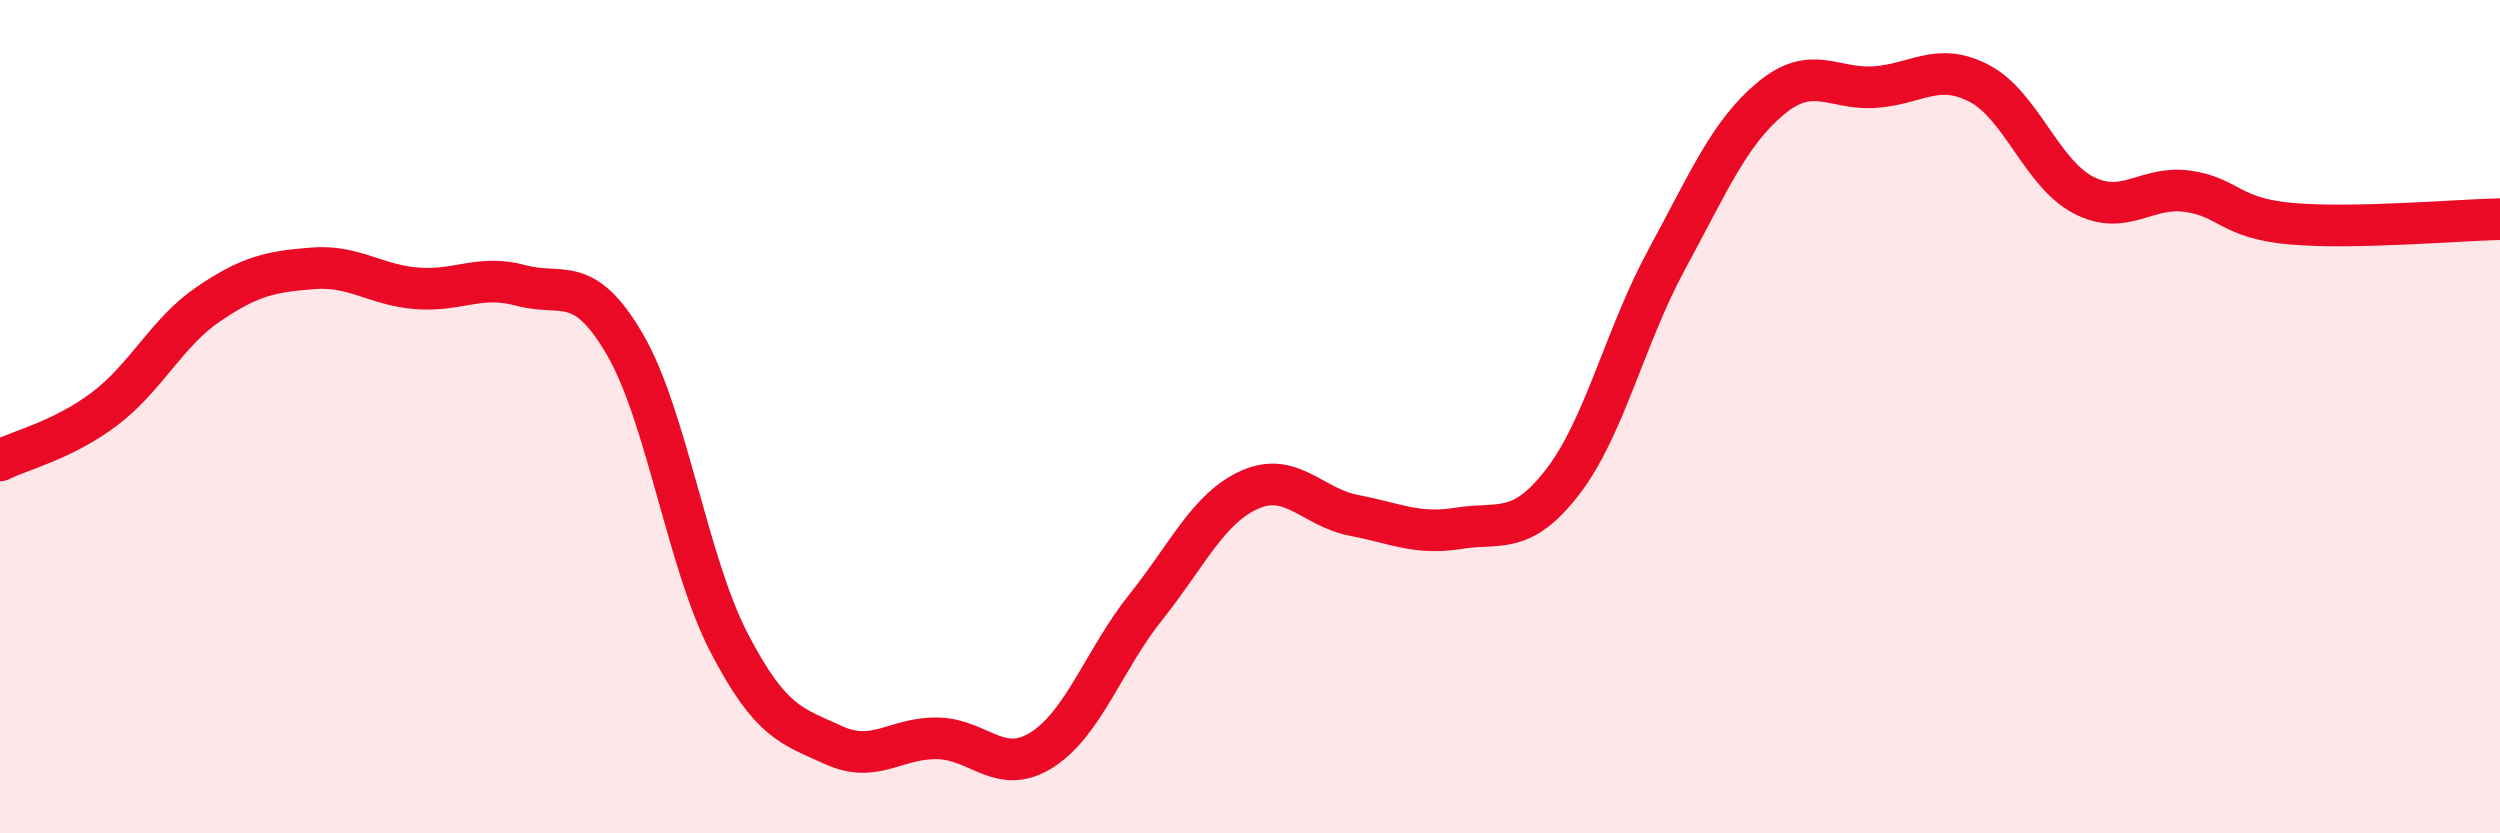
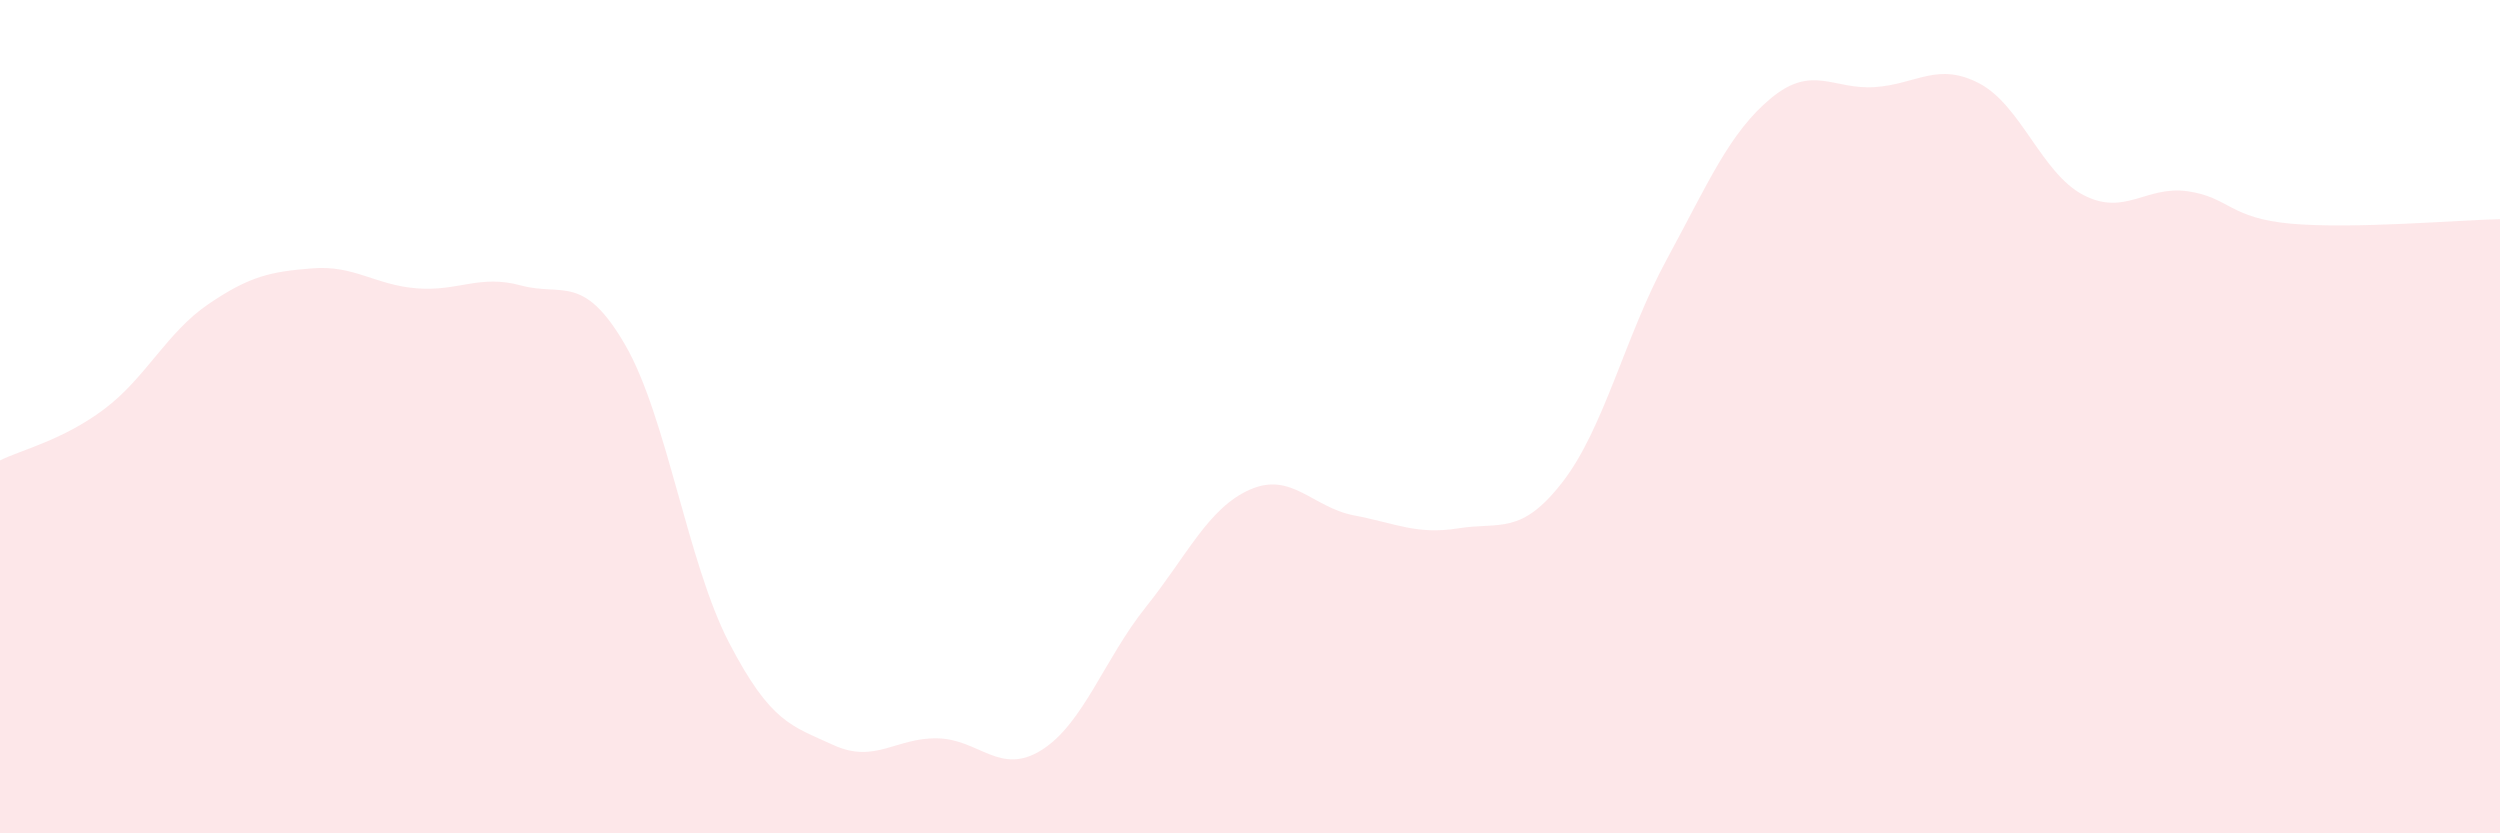
<svg xmlns="http://www.w3.org/2000/svg" width="60" height="20" viewBox="0 0 60 20">
  <path d="M 0,11.05 C 0.5,10.8 1.5,10.57 2.5,9.82 C 3.5,9.07 4,7.98 5,7.3 C 6,6.62 6.5,6.52 7.5,6.44 C 8.5,6.36 9,6.84 10,6.92 C 11,7 11.5,6.58 12.5,6.85 C 13.5,7.12 14,6.55 15,8.27 C 16,9.99 16.5,13.51 17.5,15.43 C 18.5,17.35 19,17.42 20,17.88 C 21,18.34 21.5,17.7 22.5,17.72 C 23.5,17.74 24,18.63 25,18 C 26,17.37 26.5,15.82 27.5,14.57 C 28.5,13.32 29,12.19 30,11.75 C 31,11.31 31.5,12.18 32.5,12.37 C 33.5,12.56 34,12.84 35,12.68 C 36,12.52 36.5,12.86 37.5,11.57 C 38.5,10.28 39,8.07 40,6.23 C 41,4.39 41.5,3.19 42.5,2.36 C 43.5,1.53 44,2.16 45,2.09 C 46,2.02 46.5,1.48 47.5,2 C 48.5,2.52 49,4.16 50,4.68 C 51,5.2 51.5,4.45 52.5,4.59 C 53.5,4.73 53.5,5.24 55,5.37 C 56.5,5.5 59,5.28 60,5.26L60 20L0 20Z" fill="#EB0A25" opacity="0.1" stroke-linecap="round" stroke-linejoin="round" />
-   <path d="M 0,11.05 C 0.5,10.8 1.5,10.57 2.5,9.82 C 3.5,9.07 4,7.98 5,7.3 C 6,6.62 6.5,6.52 7.5,6.44 C 8.5,6.36 9,6.84 10,6.92 C 11,7 11.5,6.58 12.5,6.85 C 13.5,7.12 14,6.55 15,8.27 C 16,9.99 16.5,13.51 17.5,15.43 C 18.5,17.35 19,17.42 20,17.88 C 21,18.34 21.5,17.7 22.5,17.72 C 23.5,17.74 24,18.63 25,18 C 26,17.37 26.5,15.82 27.5,14.57 C 28.5,13.32 29,12.19 30,11.75 C 31,11.31 31.5,12.18 32.5,12.37 C 33.5,12.56 34,12.84 35,12.68 C 36,12.52 36.5,12.86 37.5,11.57 C 38.5,10.28 39,8.07 40,6.23 C 41,4.39 41.5,3.19 42.5,2.36 C 43.5,1.53 44,2.16 45,2.09 C 46,2.02 46.5,1.48 47.5,2 C 48.5,2.52 49,4.16 50,4.68 C 51,5.2 51.5,4.45 52.5,4.59 C 53.5,4.73 53.5,5.24 55,5.37 C 56.5,5.5 59,5.28 60,5.26" stroke="#EB0A25" stroke-width="1" fill="none" stroke-linecap="round" stroke-linejoin="round" />
</svg>